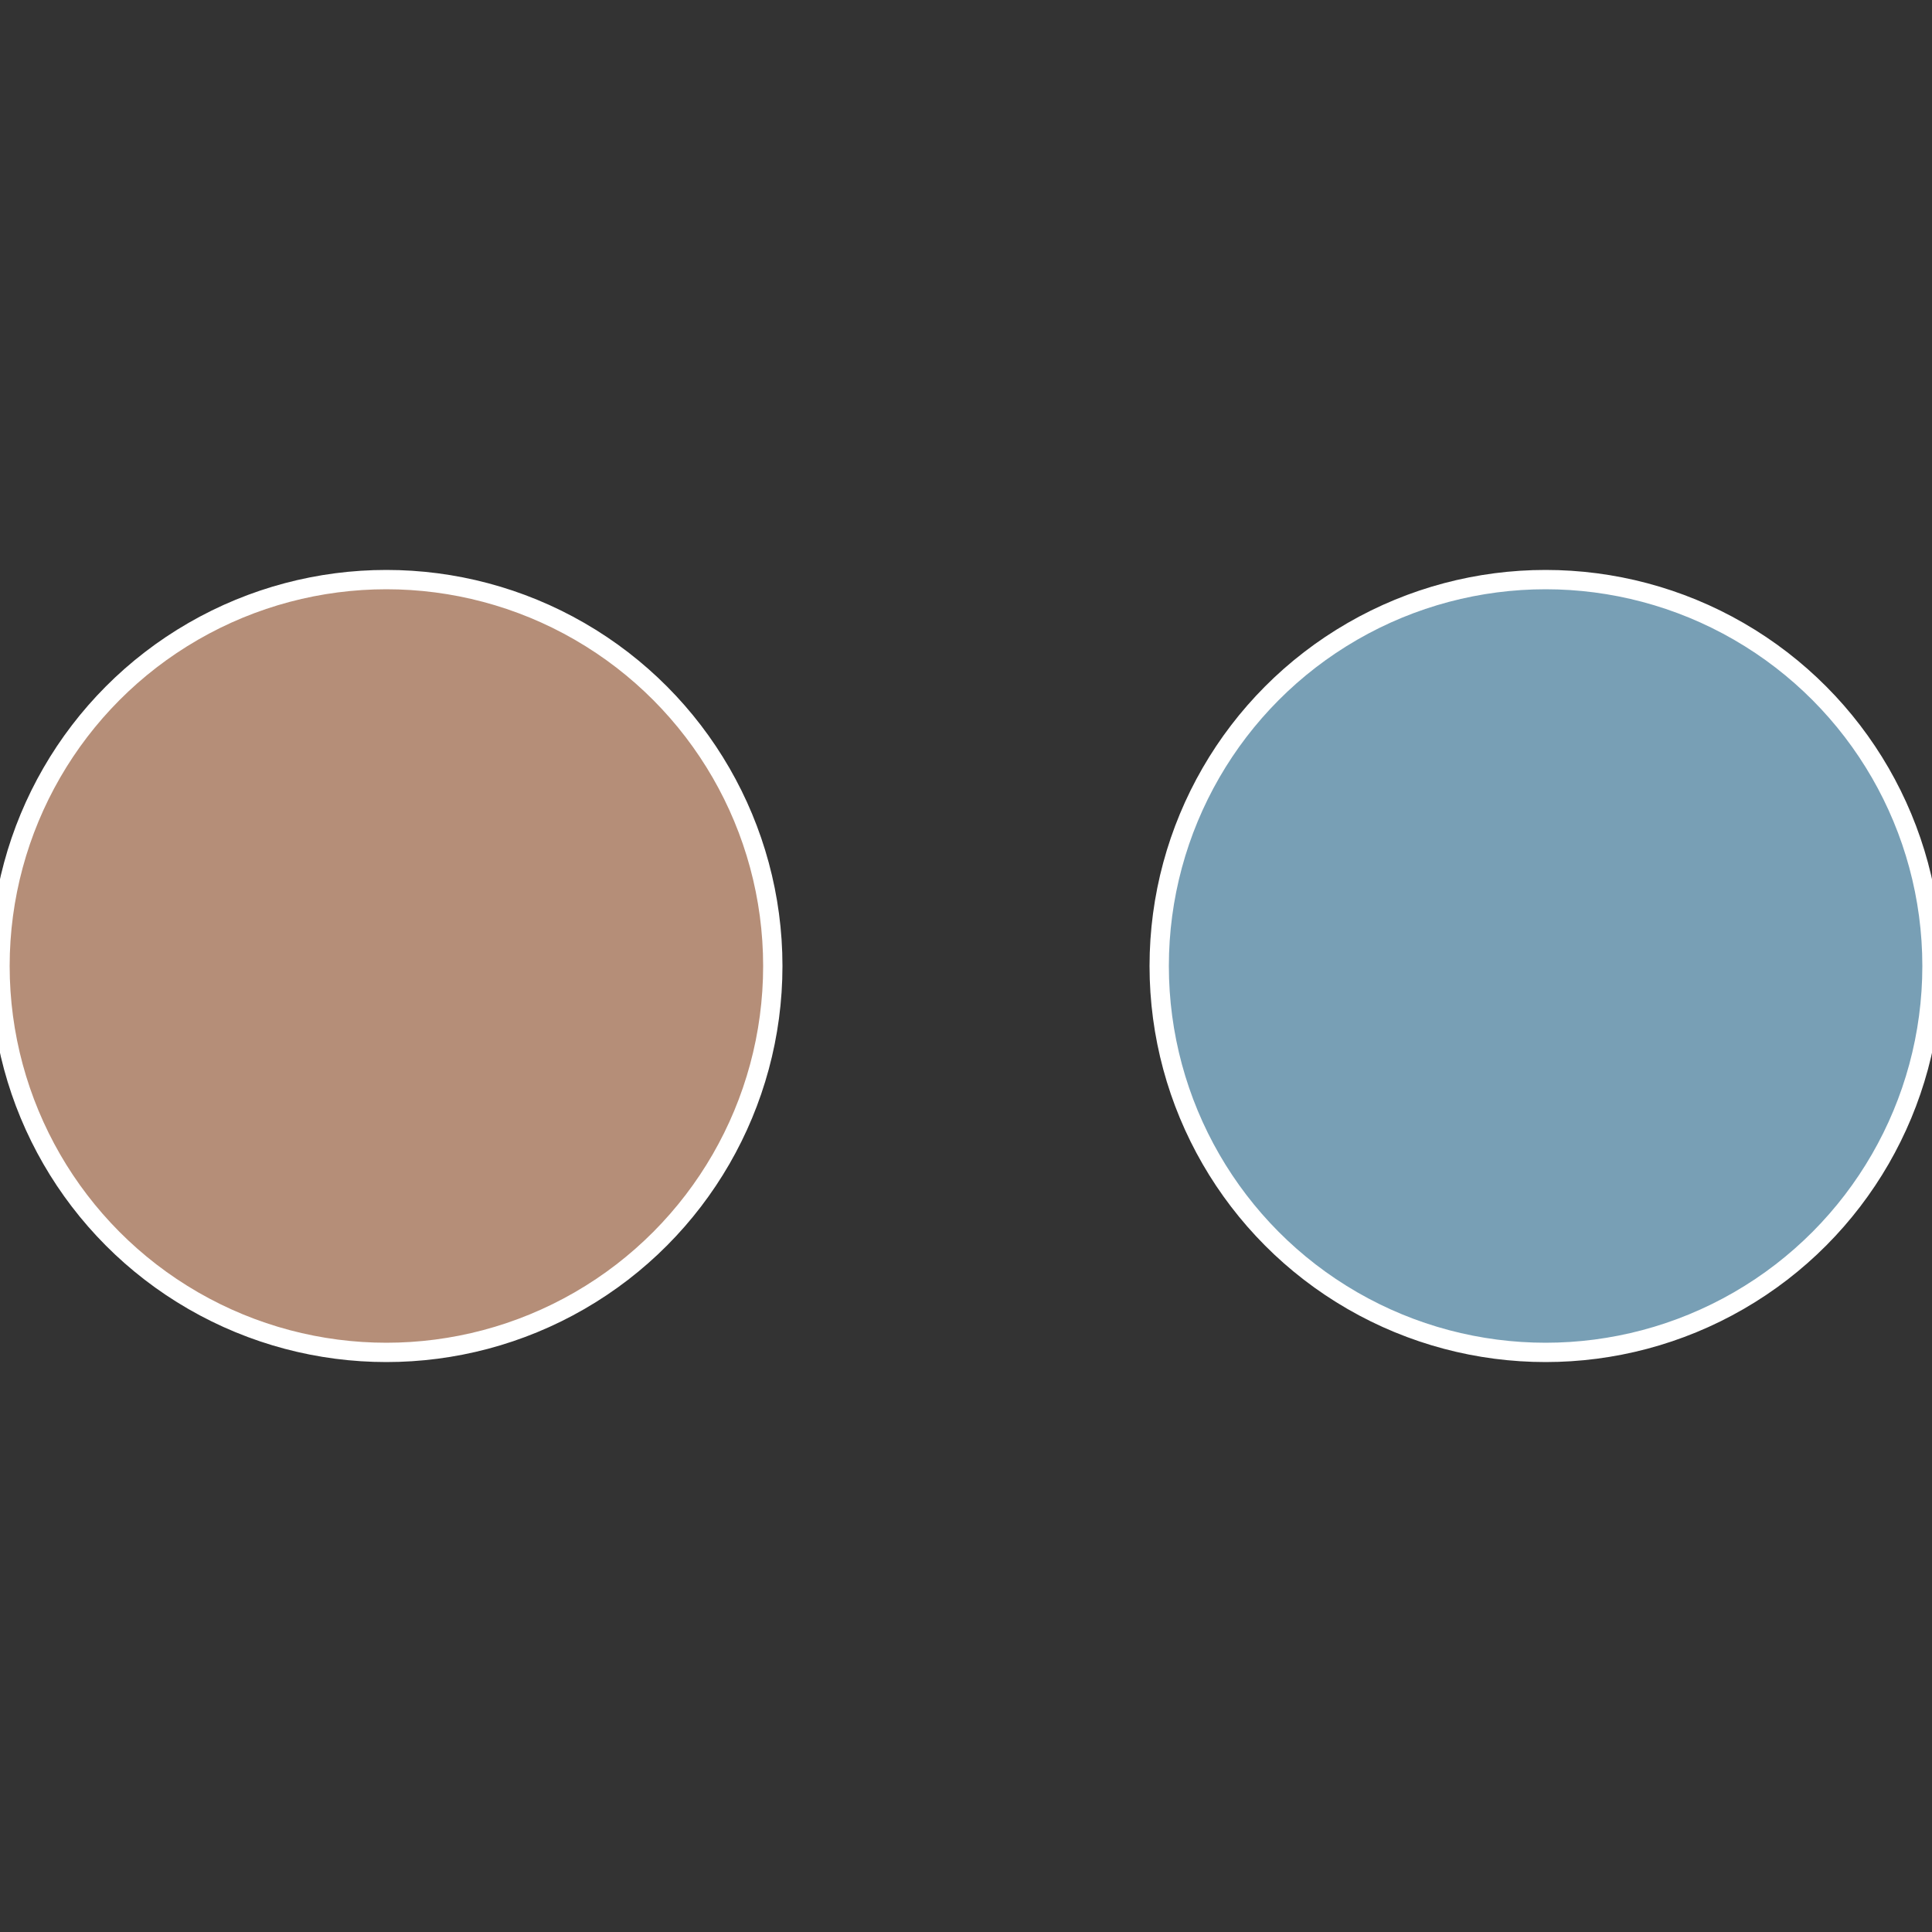
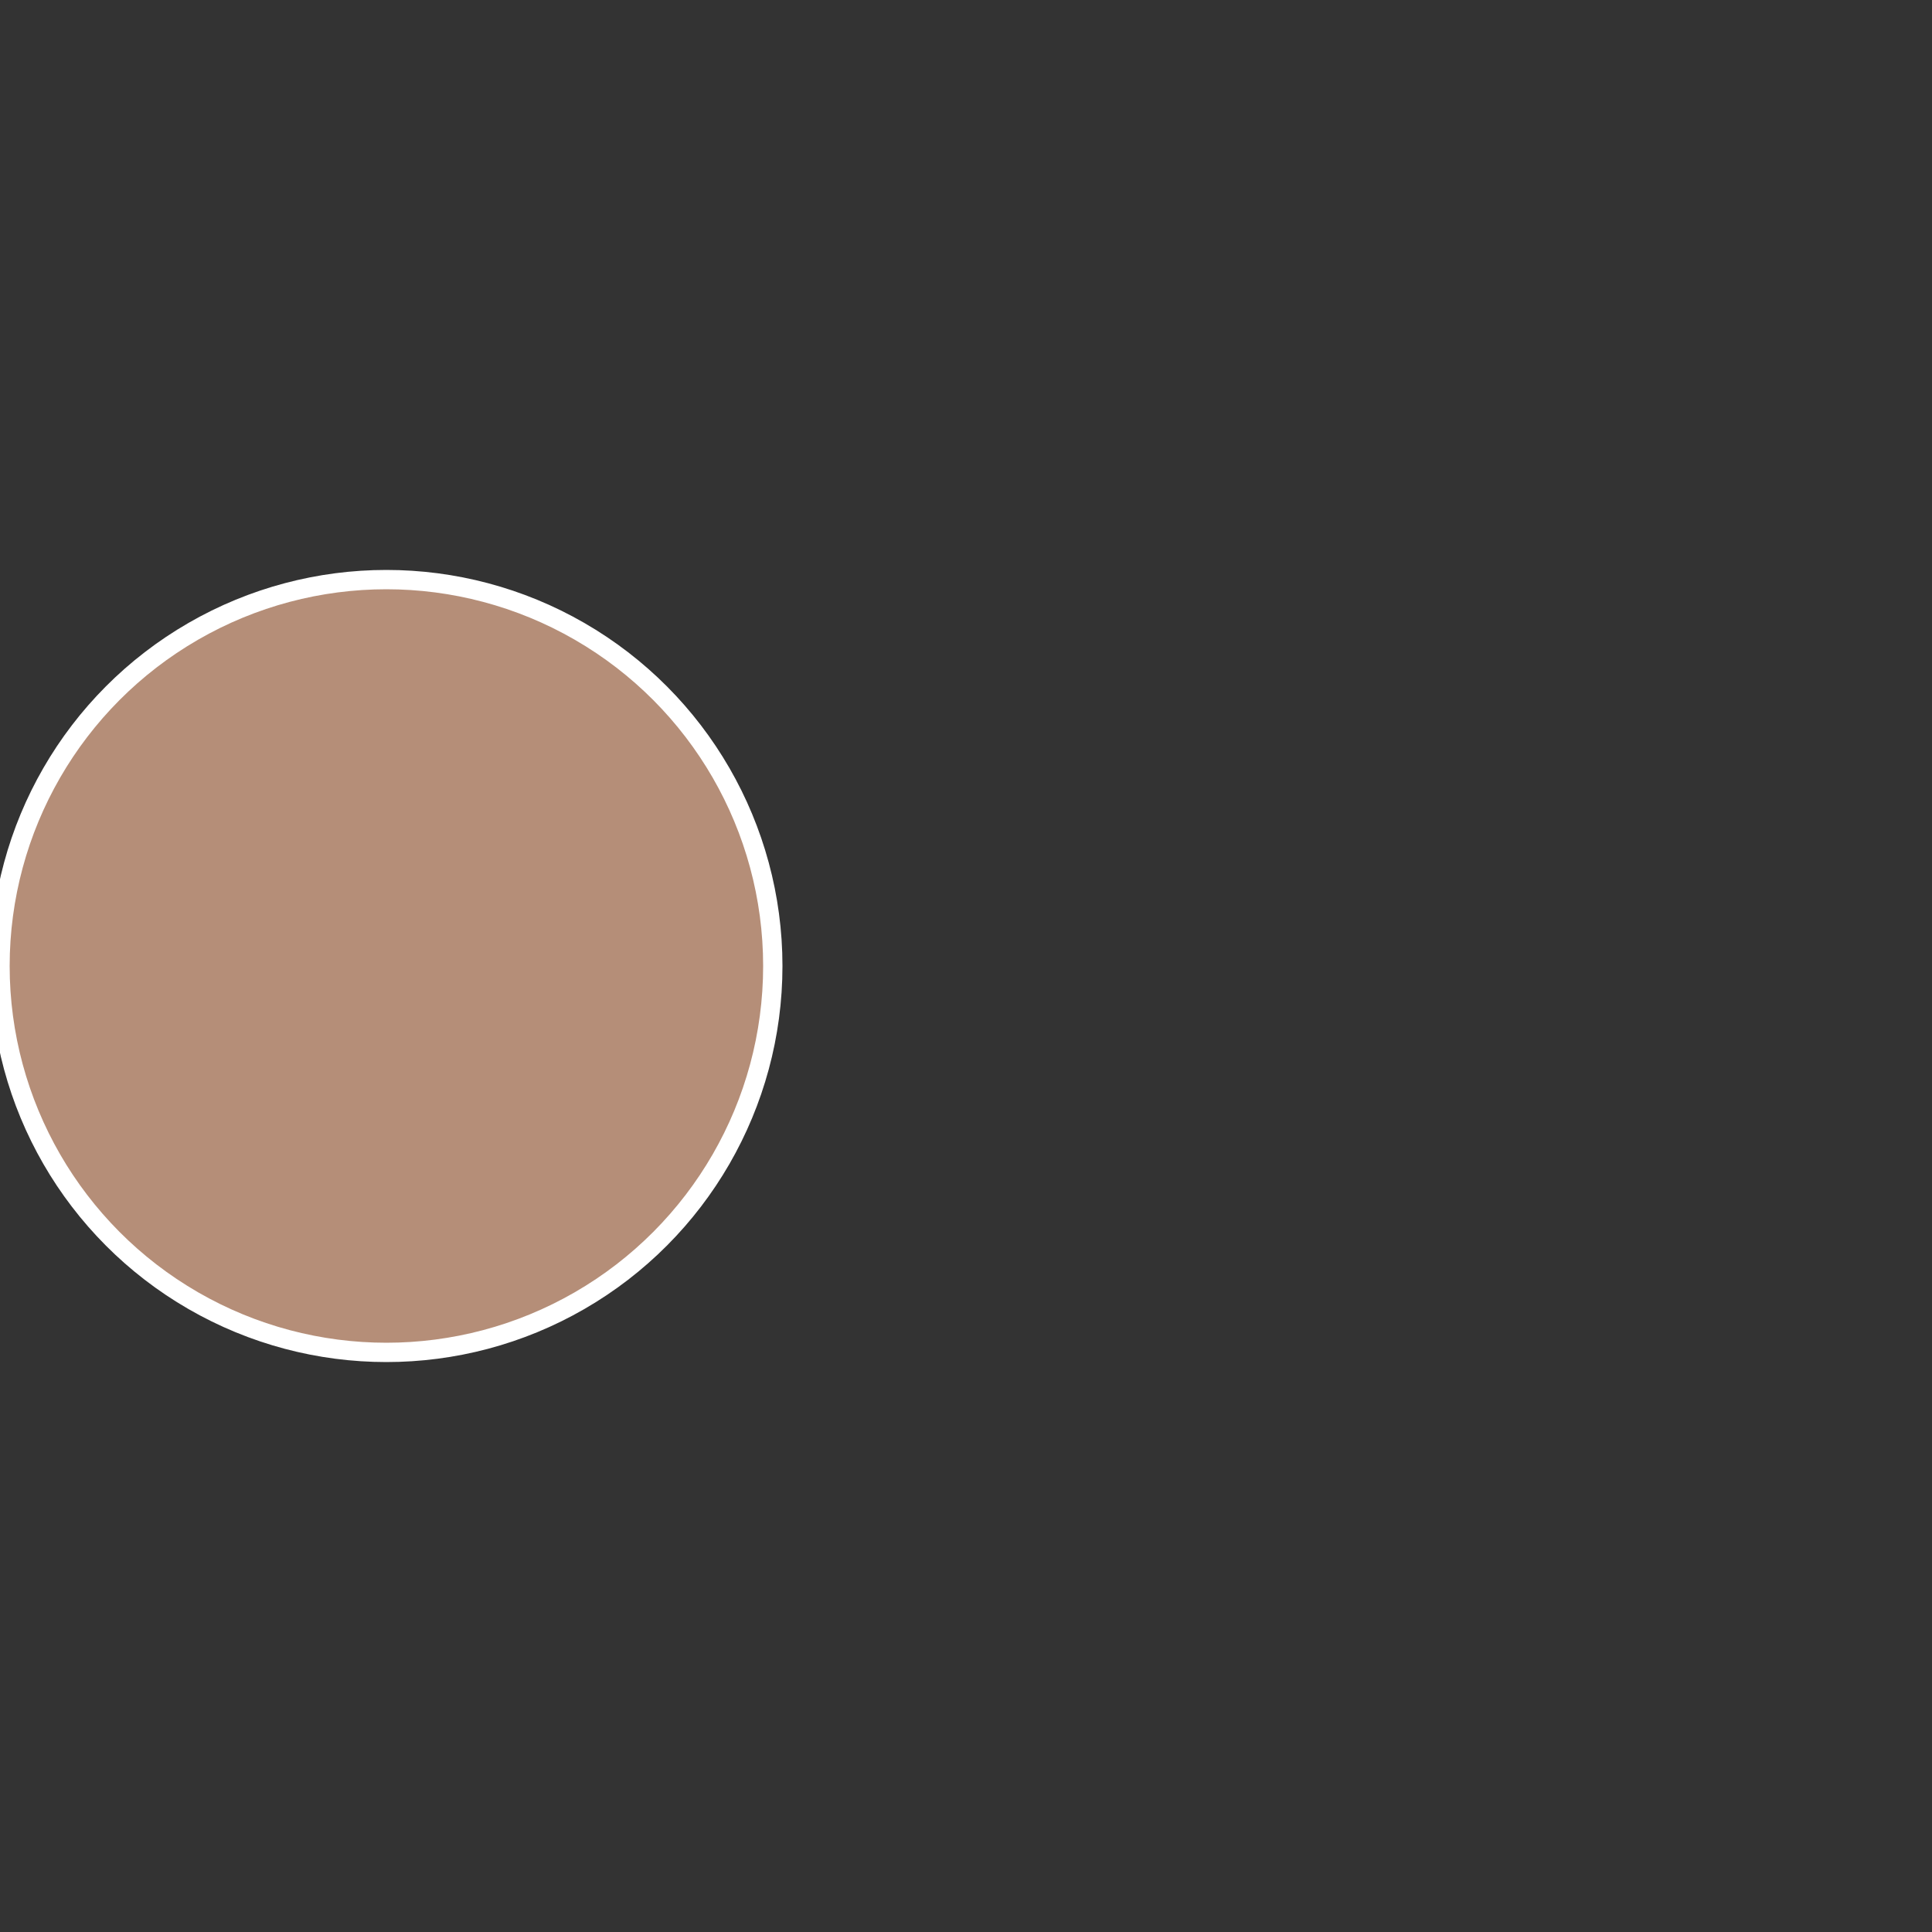
<svg xmlns="http://www.w3.org/2000/svg" width="500" height="500" viewBox="-1 -1 2 2">
  <rect x="-1" y="-1" width="2" height="2" fill="#333333" stroke="none" />
-   <circle cx="0.6" cy="0" r="0.4" fill="#789fb5" stroke="#fff" stroke-width="1%" />
  <circle cx="-0.6" cy="7.3478807948841E-17" r="0.4" fill="#b58e78" stroke="#fff" stroke-width="1%" />
</svg>